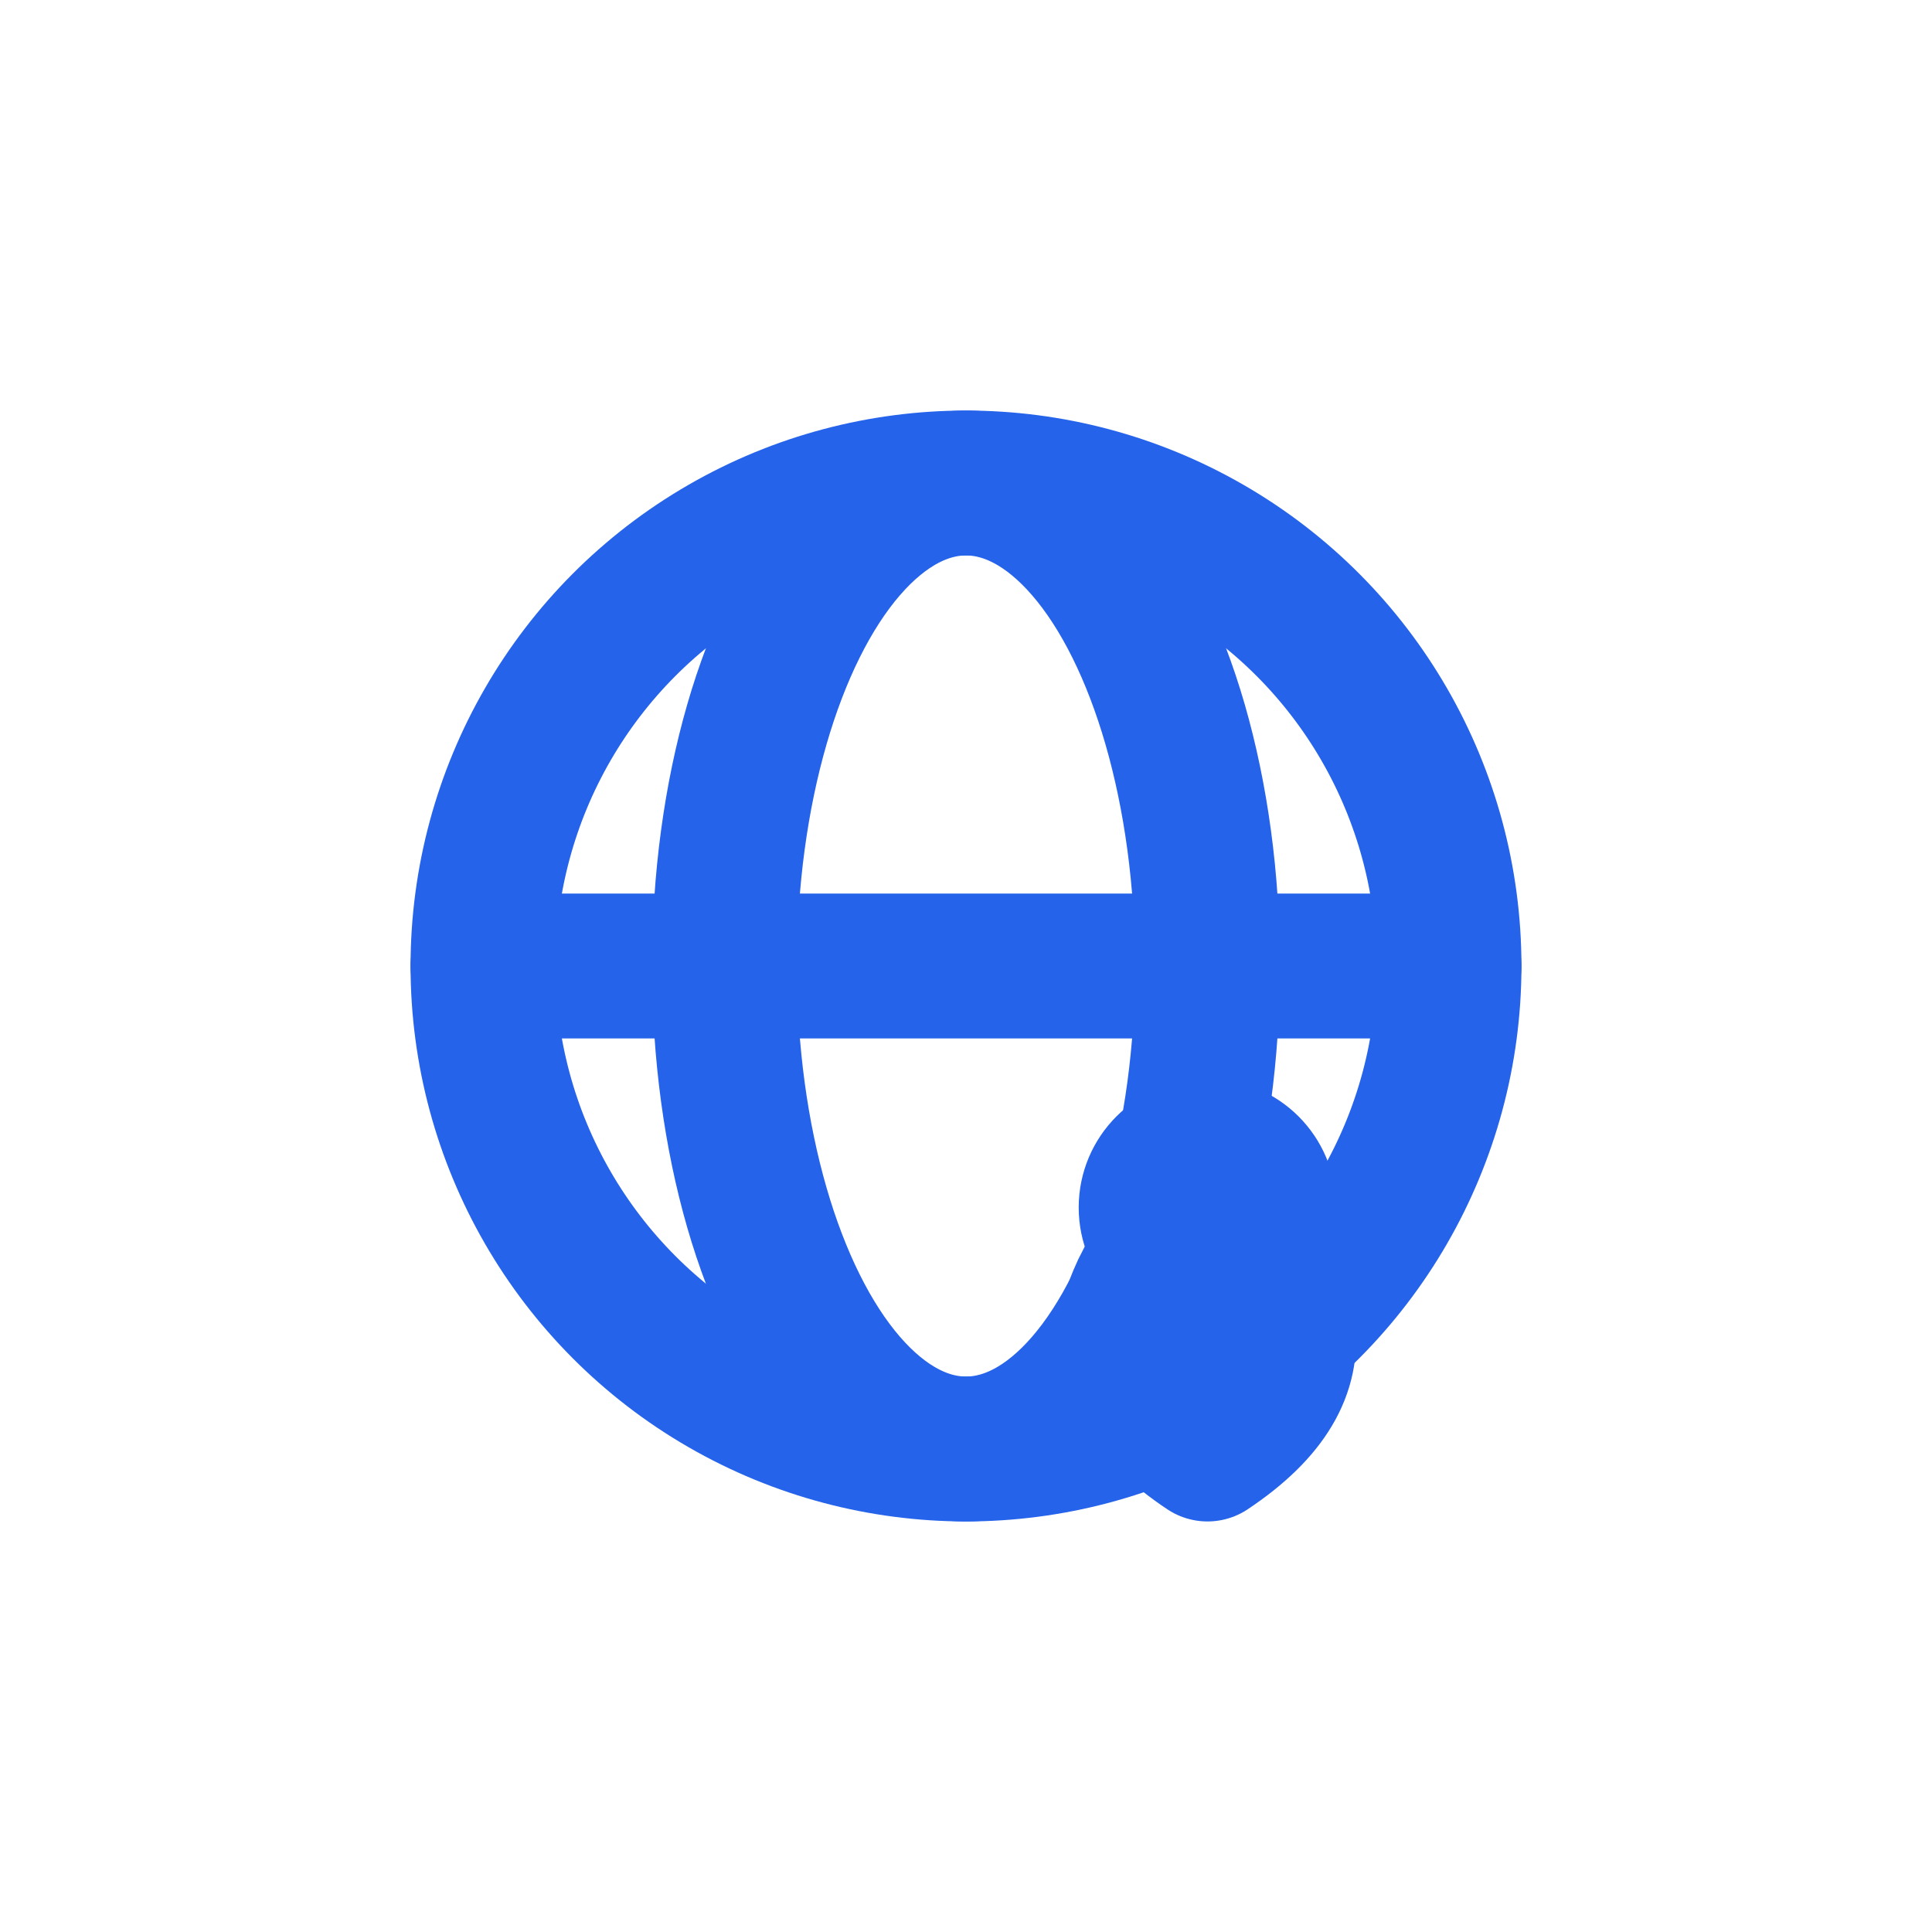
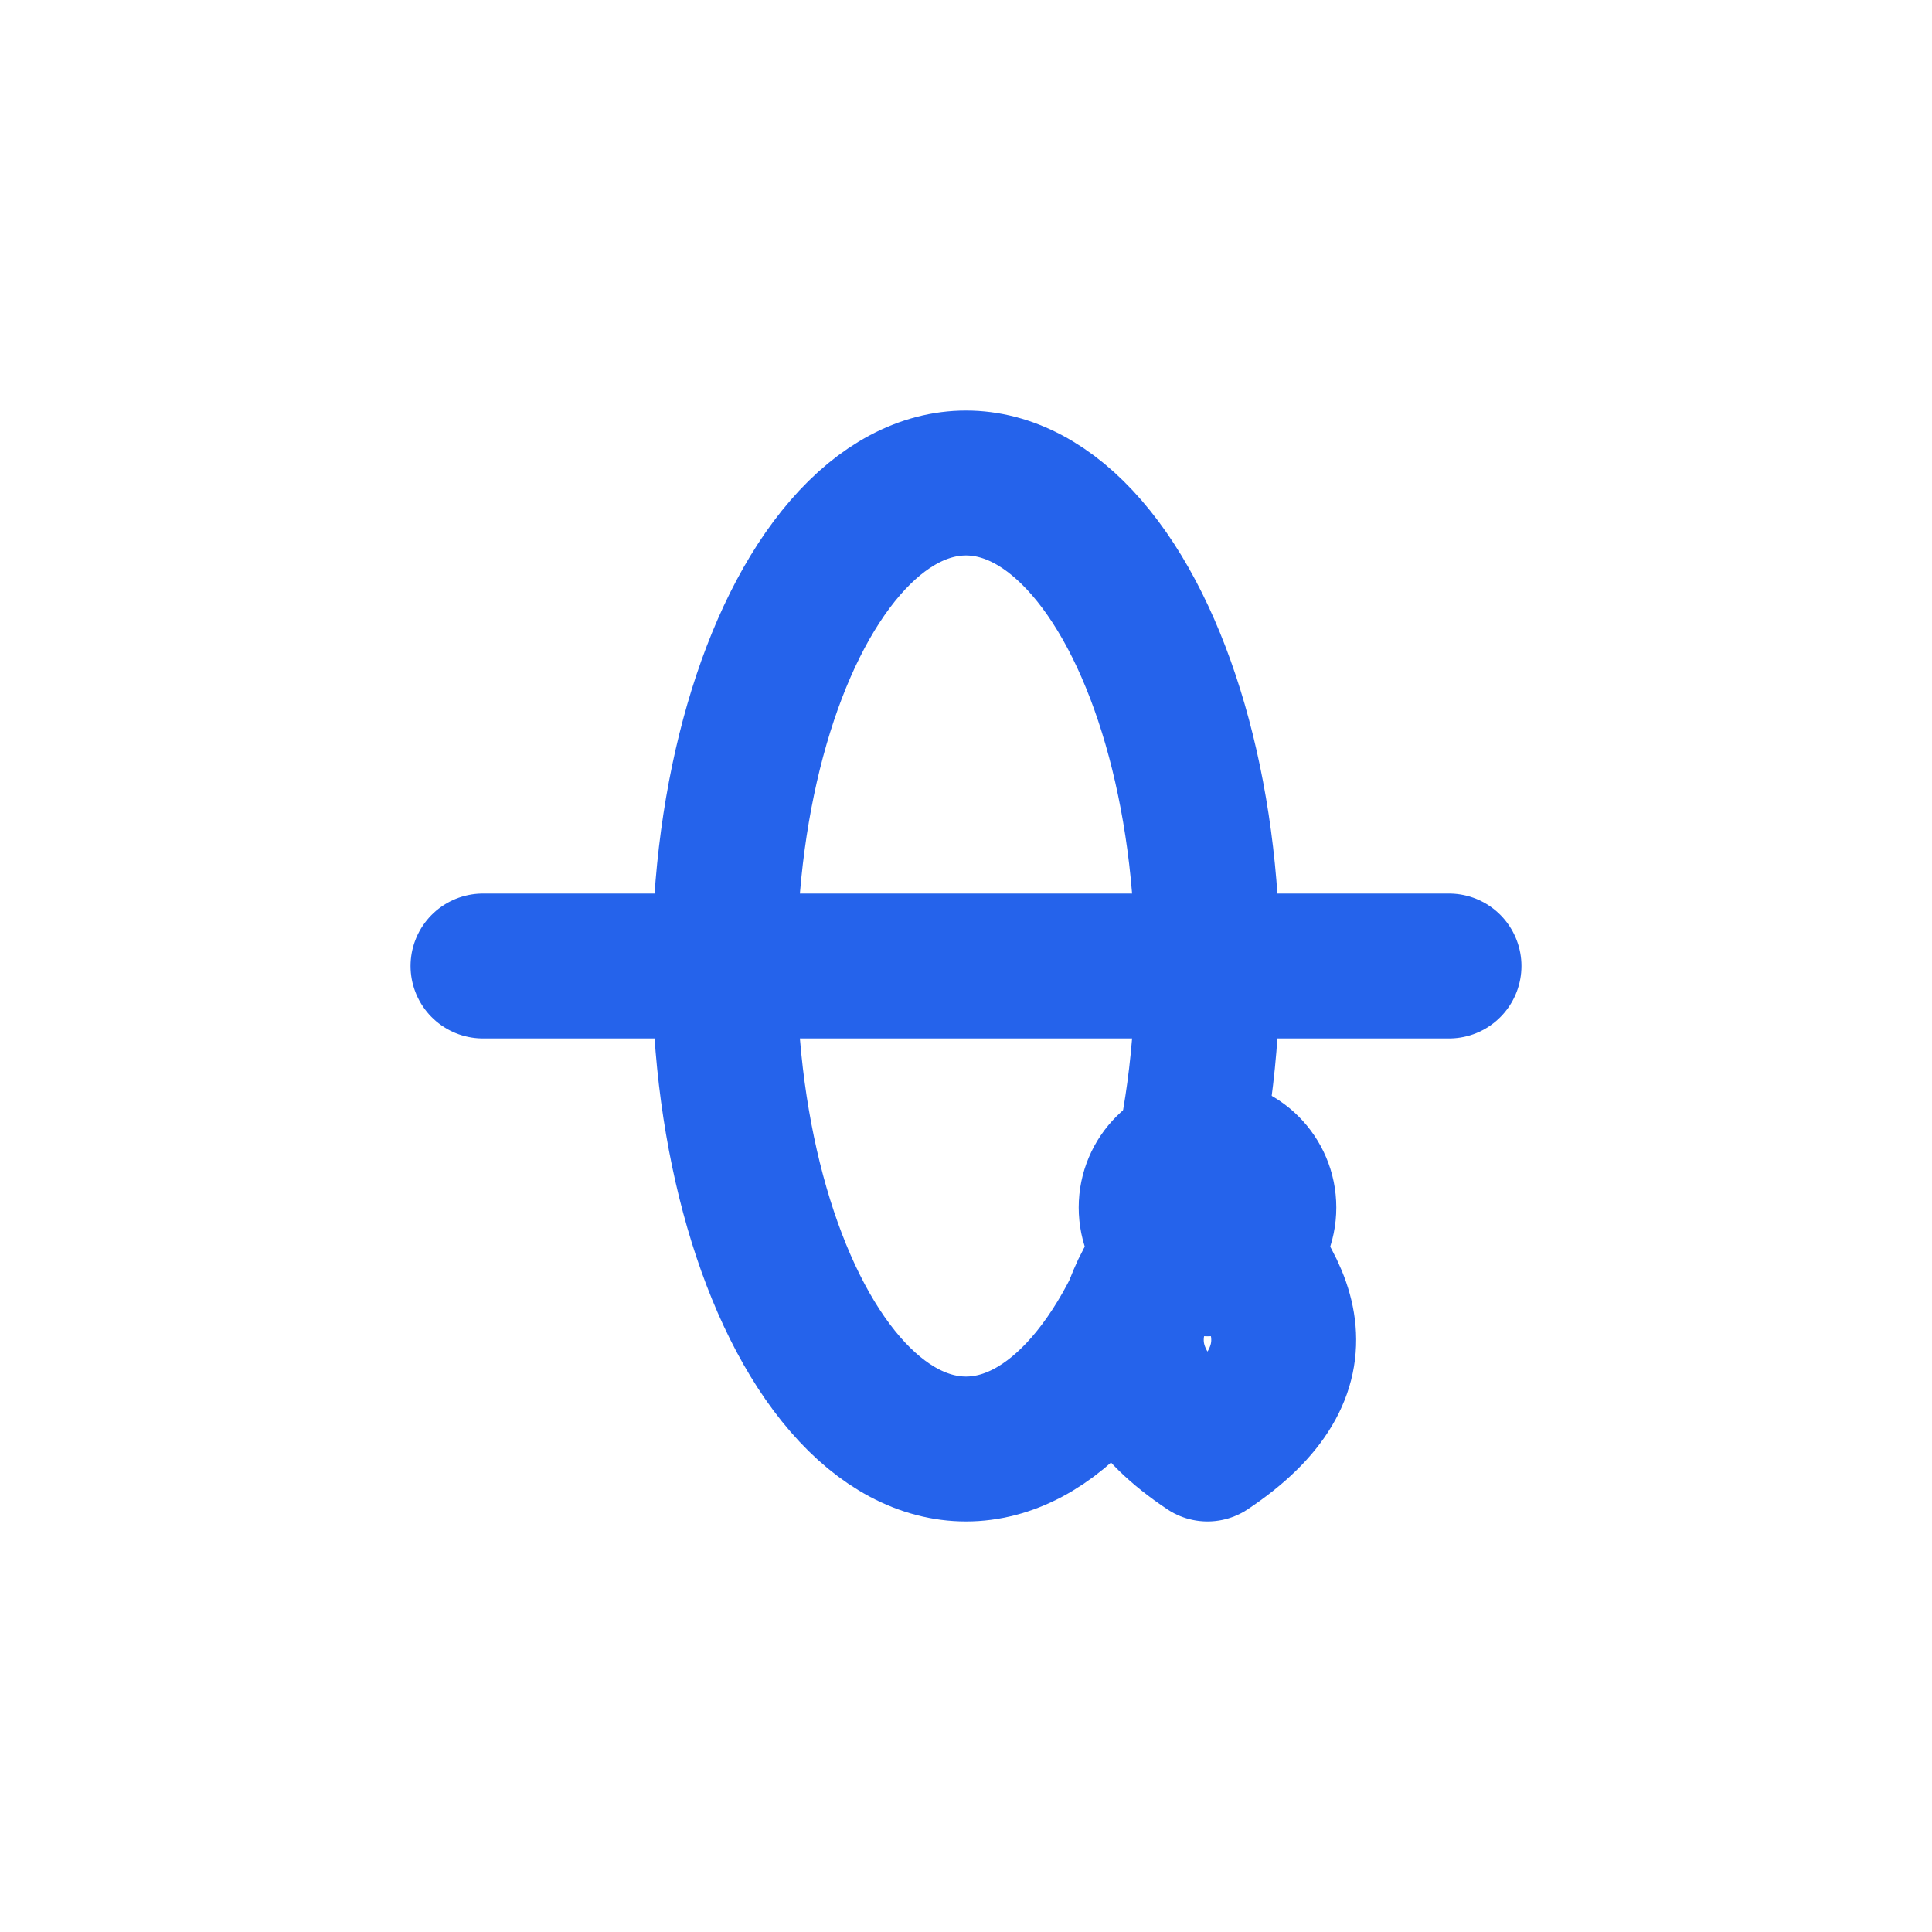
<svg xmlns="http://www.w3.org/2000/svg" width="40" height="40" viewBox="0 0 24 24" fill="none" stroke="#2563EB" stroke-width="1.8" stroke-linecap="round" stroke-linejoin="round">
-   <circle cx="12" cy="12" r="6" />
  <ellipse cx="12" cy="12" rx="3" ry="6" />
  <line x1="6" y1="12" x2="18" y2="12" />
  <path d="M15 15C14 16 13.5 17 15 18C16.5 17 16 16 15 15Z" />
  <circle cx="15" cy="15" r="0.7" />
</svg>